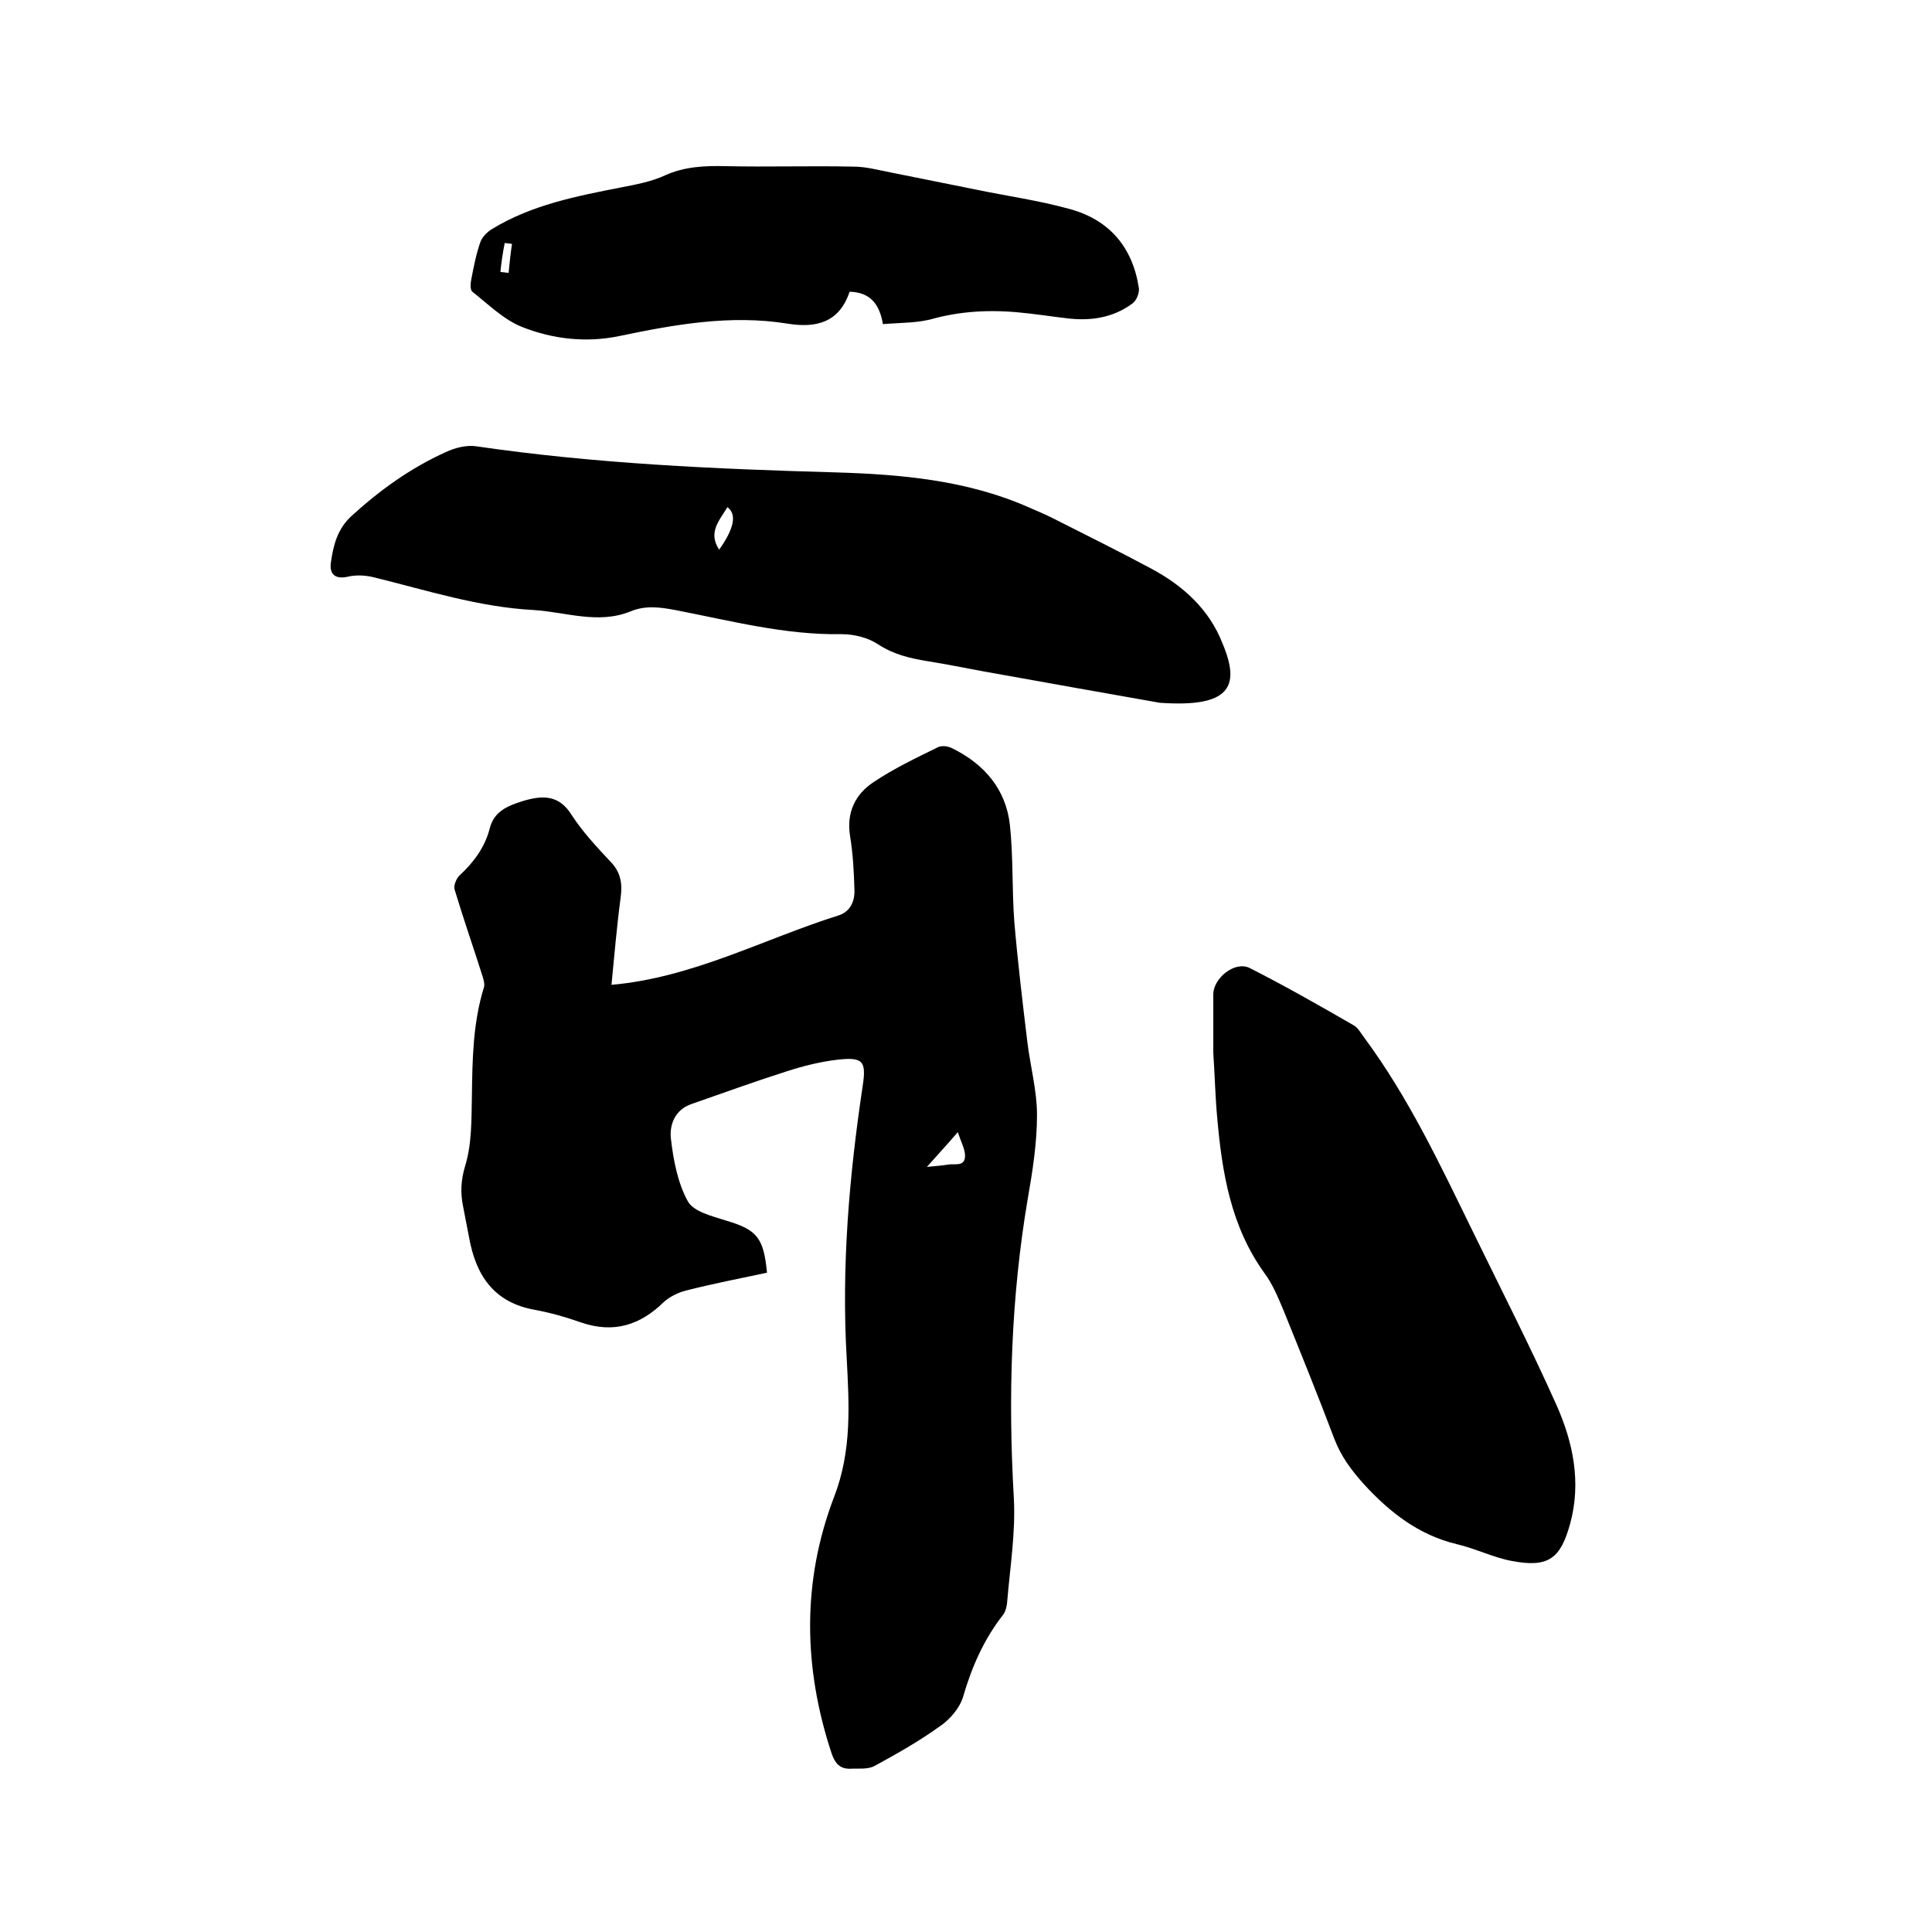
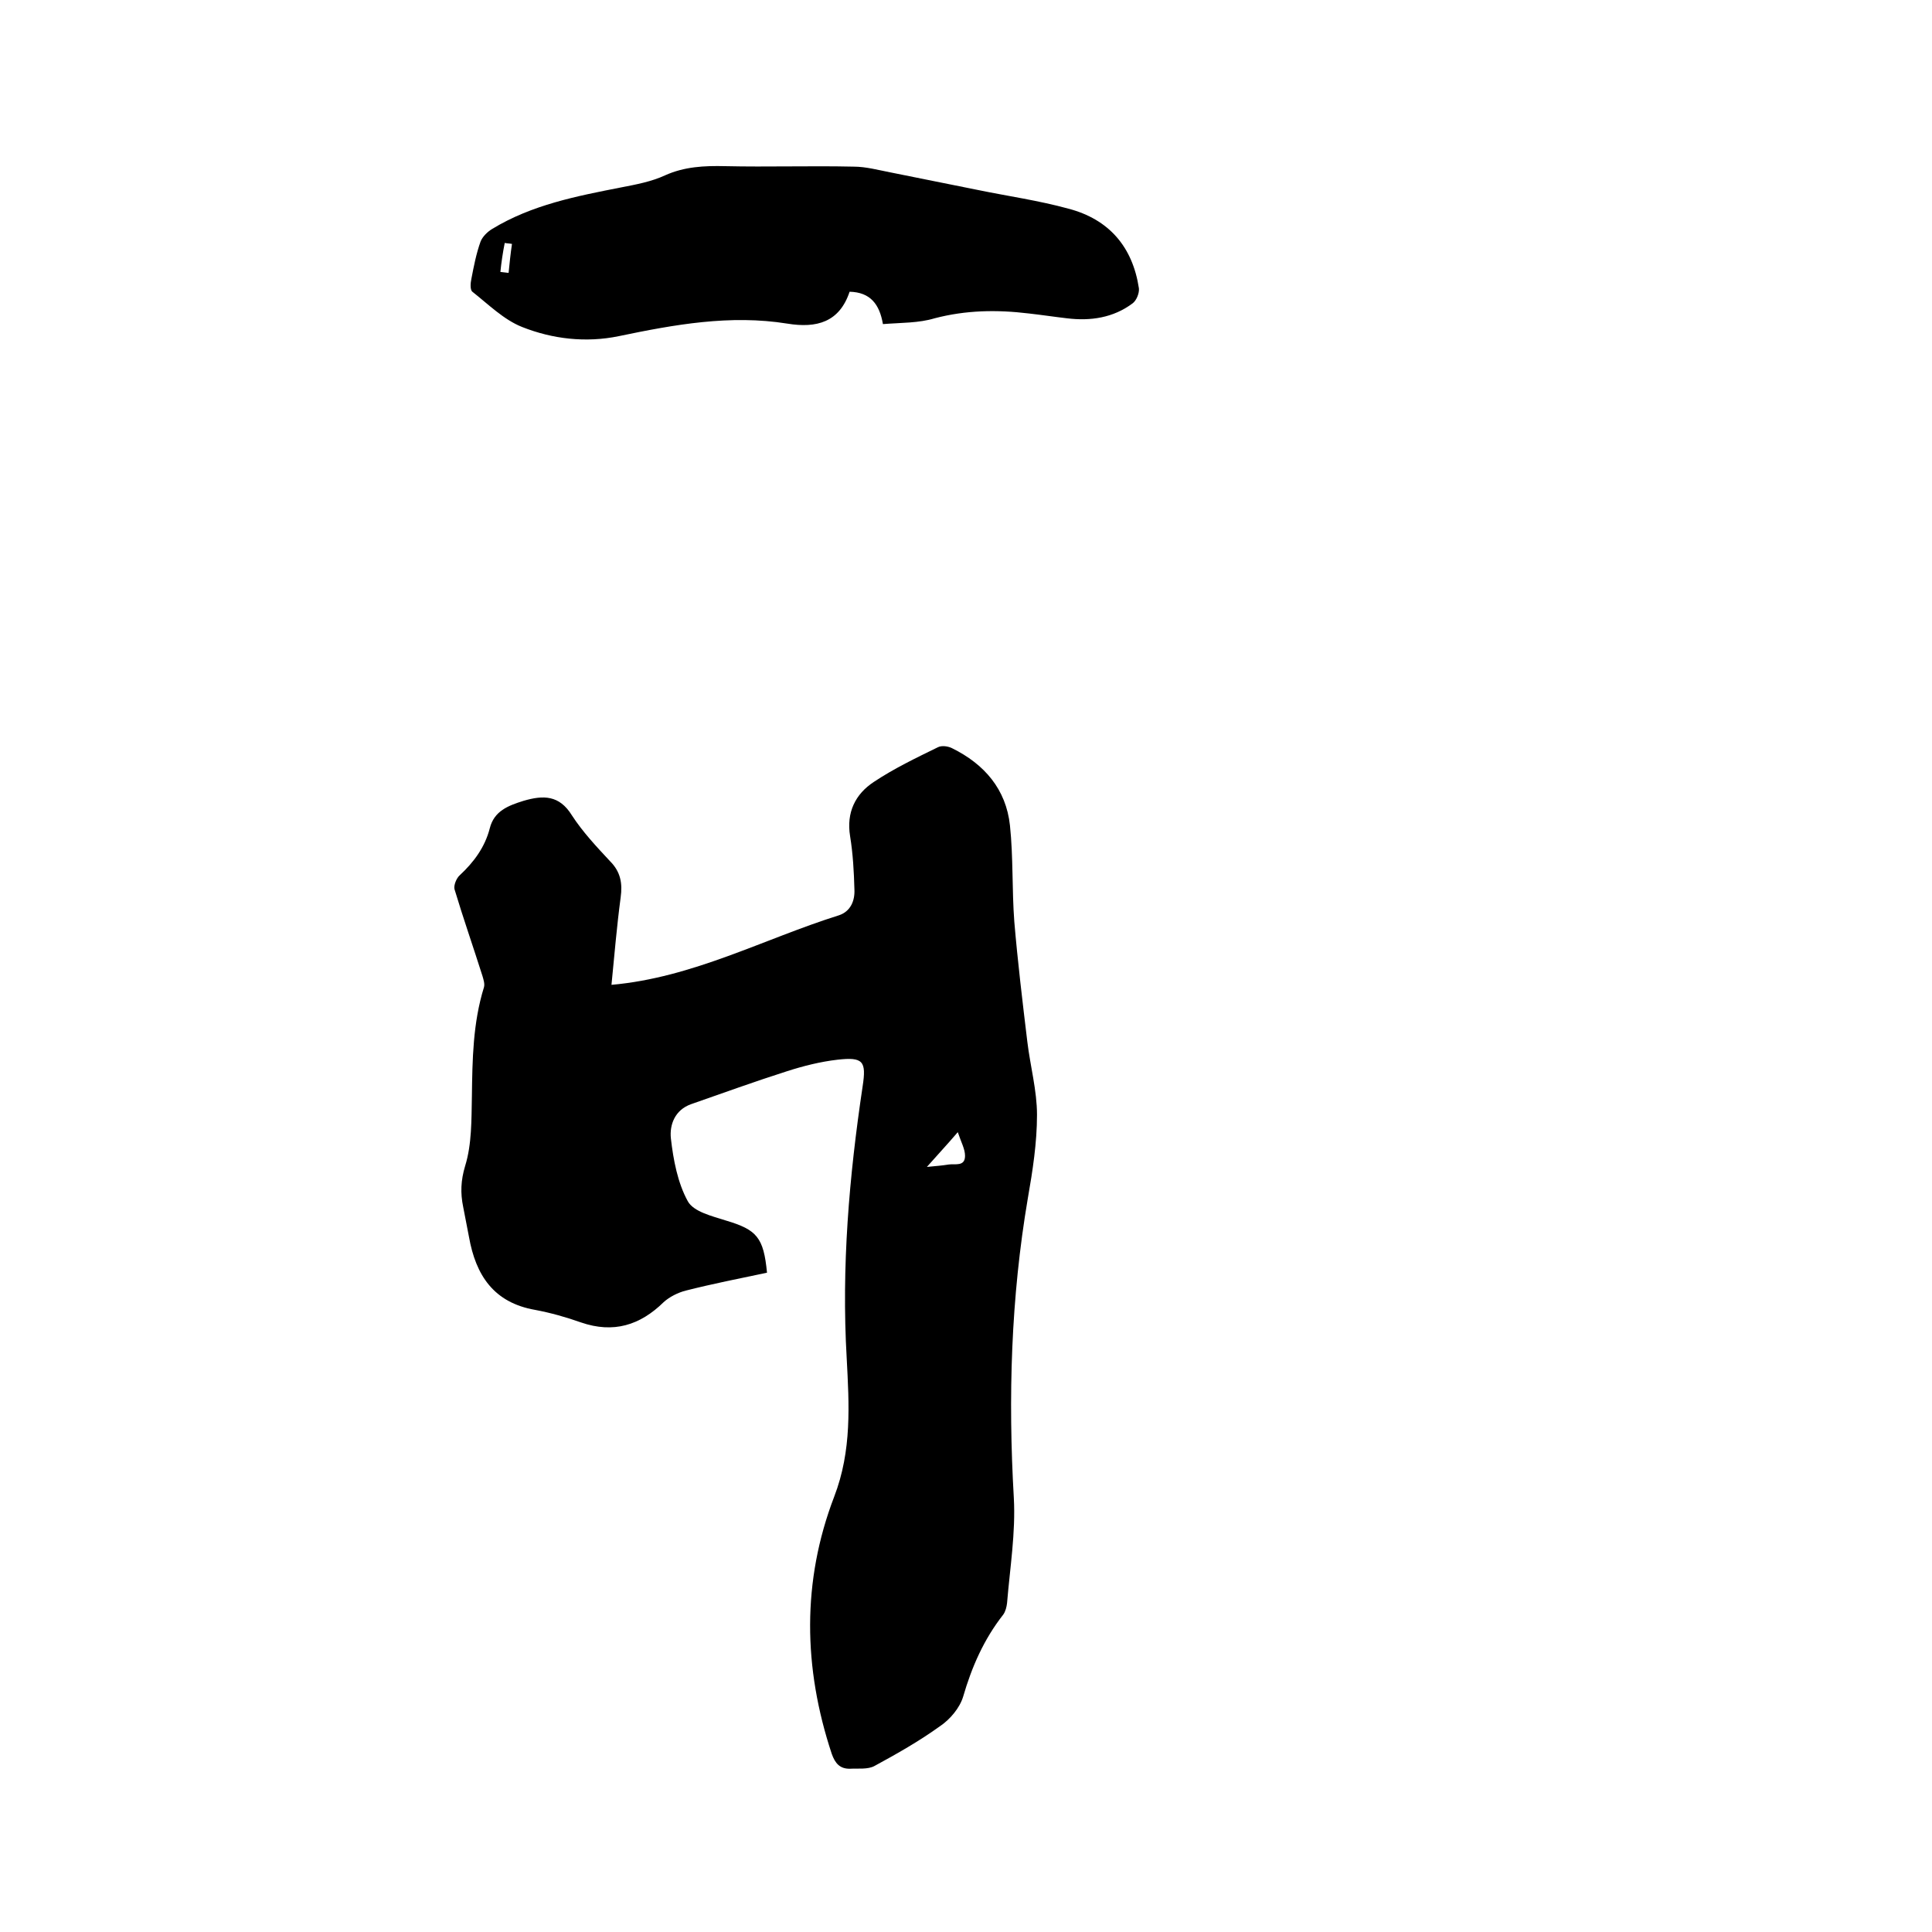
<svg xmlns="http://www.w3.org/2000/svg" enable-background="new 0 0 400 400" viewBox="0 0 400 400">
  <path d="m158.8 263.5c-5.7 1.2-11.3 2.3-16.8 3.7-1.6.4-3.4 1.3-4.6 2.4-4.9 4.8-10.4 6.5-17.1 4.2-3.1-1.1-6.3-2-9.5-2.6-8.6-1.5-12.3-7.2-13.7-15.1-.4-2.1-.8-4.2-1.2-6.2-.6-2.9-.5-5.5.4-8.5 1.4-4.5 1.3-9.6 1.4-14.4.1-7.6.2-15.2 2.5-22.6.2-.7-.1-1.6-.3-2.3-1.9-6-4-12-5.8-18-.2-.8.4-2.3 1.1-2.9 2.9-2.7 5.2-5.8 6.2-9.7.9-3.6 3.8-4.7 7-5.7 4.1-1.2 7.4-1.2 10 3 2.2 3.4 5.1 6.5 7.9 9.5 2.2 2.2 2.6 4.6 2.2 7.5-.8 6-1.3 12-1.9 18.1 16.9-1.5 31.5-9.5 47.1-14.4 2.4-.8 3.3-3 3.2-5.3-.1-3.7-.3-7.4-.9-11.1-.8-4.9 1.1-8.7 4.9-11.2 4.2-2.8 8.8-5 13.3-7.2.8-.4 2.1-.2 2.9.2 6.7 3.3 11.2 8.5 12 16 .7 6.6.4 13.3.9 19.9.7 8.3 1.7 16.6 2.7 24.9.6 5 2 10.1 2 15.1 0 5.8-.9 11.6-1.9 17.3-3.5 20.6-4.1 41.2-2.9 62 .4 7.2-.8 14.5-1.4 21.8-.1.8-.3 1.7-.8 2.4-4 5.1-6.5 10.8-8.3 17-.7 2.3-2.7 4.7-4.8 6.1-4.3 3.1-8.9 5.7-13.5 8.2-1.4.8-3.5.5-5.2.6-2 0-3-1.1-3.7-3.1-5.9-17.8-6.2-35.7.5-53.2 3.7-9.6 3.1-19.1 2.6-28.7-1.1-18.9.5-37.6 3.3-56.3.8-5.2.1-6.1-5.2-5.5-3.5.4-7.1 1.3-10.5 2.4-6.6 2.1-13.2 4.5-19.8 6.8-3.4 1.2-4.5 4.3-4.2 7.1.5 4.4 1.4 9.2 3.5 13 1.2 2.2 5.1 3.1 7.9 4 6.4 1.9 7.8 3.5 8.5 10.8zm33.1-21.9c2.1-.2 3.3-.3 4.5-.5 1.3-.2 3.4.5 3.4-1.8 0-1.4-.8-2.8-1.5-4.9-2.4 2.8-4.2 4.7-6.4 7.2z" />
-   <path d="m240.1 145.5c-9.7-1.7-23.1-4.1-36.5-6.5-3.8-.7-7.7-1.5-11.5-2.1-3.7-.6-7.1-1.4-10.3-3.5-2.1-1.4-5-2.1-7.5-2.1-11.8.2-23.1-2.8-34.5-5-3.2-.6-6.2-1-9.3.3-6.7 2.7-13.4.1-20-.3-11.4-.6-22.2-4.1-33.2-6.8-1.7-.4-3.6-.5-5.3-.1-2.7.6-3.8-.6-3.5-2.9.5-3.5 1.3-6.9 4.2-9.6 5.9-5.4 12.3-10 19.6-13.3 1.9-.9 4.3-1.5 6.3-1.2 24.6 3.6 49.4 4.7 74.3 5.4 13.6.4 27.3 1.6 40 7.2 1.6.7 3.3 1.4 4.9 2.2 6.9 3.5 13.8 6.9 20.5 10.5 6.6 3.5 12.1 8.5 14.8 15.5 3.9 9.2 1.3 13.3-13 12.3zm-91.2-31.7c3.1-4.4 3.7-7.3 1.7-8.8-1.6 2.7-4.1 5.2-1.7 8.8z" />
-   <path d="m251.2 218.1c0-4 0-8 0-12.1-.1-3.4 4.4-7.1 7.5-5.6 7.3 3.7 14.5 7.8 21.6 11.9.9.5 1.5 1.7 2.2 2.6 9.1 12.3 15.6 26.1 22.3 39.8 5.9 12.1 12 24 17.5 36.3 3.4 7.7 5.1 15.9 2.8 24.4-2 7.3-4.5 9.2-12 7.8-3.9-.7-7.6-2.6-11.5-3.5-7.9-1.9-13.9-6.6-19.3-12.5-2.5-2.8-4.6-5.6-6-9.2-3.4-9-7-17.9-10.6-26.8-1.1-2.6-2.2-5.3-3.9-7.6-7-9.7-8.8-20.9-9.8-32.3-.4-4.4-.5-8.9-.8-13.3.1.1.1.1 0 .1z" />
  <path d="m182.8 67.1c-.7-4.1-2.6-6.6-6.9-6.7-2.1 6.3-6.8 7.6-12.9 6.6-11.8-1.9-23.4.2-34.9 2.6-6.8 1.4-13.7.6-20-1.9-3.8-1.5-7-4.7-10.3-7.3-.5-.4-.4-1.8-.2-2.7.5-2.6 1-5.2 1.9-7.7.4-1 1.4-2 2.4-2.6 8.2-5 17.5-6.8 26.7-8.6 3.1-.6 6.3-1.2 9.1-2.5 4-1.8 8.1-2 12.4-1.9 8.9.2 17.7-.1 26.6.1 2.6 0 5.1.7 7.7 1.2 6 1.2 11.9 2.4 17.9 3.6 6.3 1.3 12.7 2.2 18.9 3.9 8.4 2.2 13.3 7.9 14.6 16.5.1 1-.5 2.5-1.3 3.1-4 3-8.7 3.7-13.6 3.1-2.6-.3-5.2-.7-7.9-1-6.6-.8-13-.7-19.5 1-3.3 1-6.9.9-10.7 1.2zm-79.2-10.8c.6.1 1.1.1 1.7.2.2-2 .4-4 .7-6-.5-.1-1-.1-1.5-.2-.4 2-.7 4-.9 6z" />
</svg>